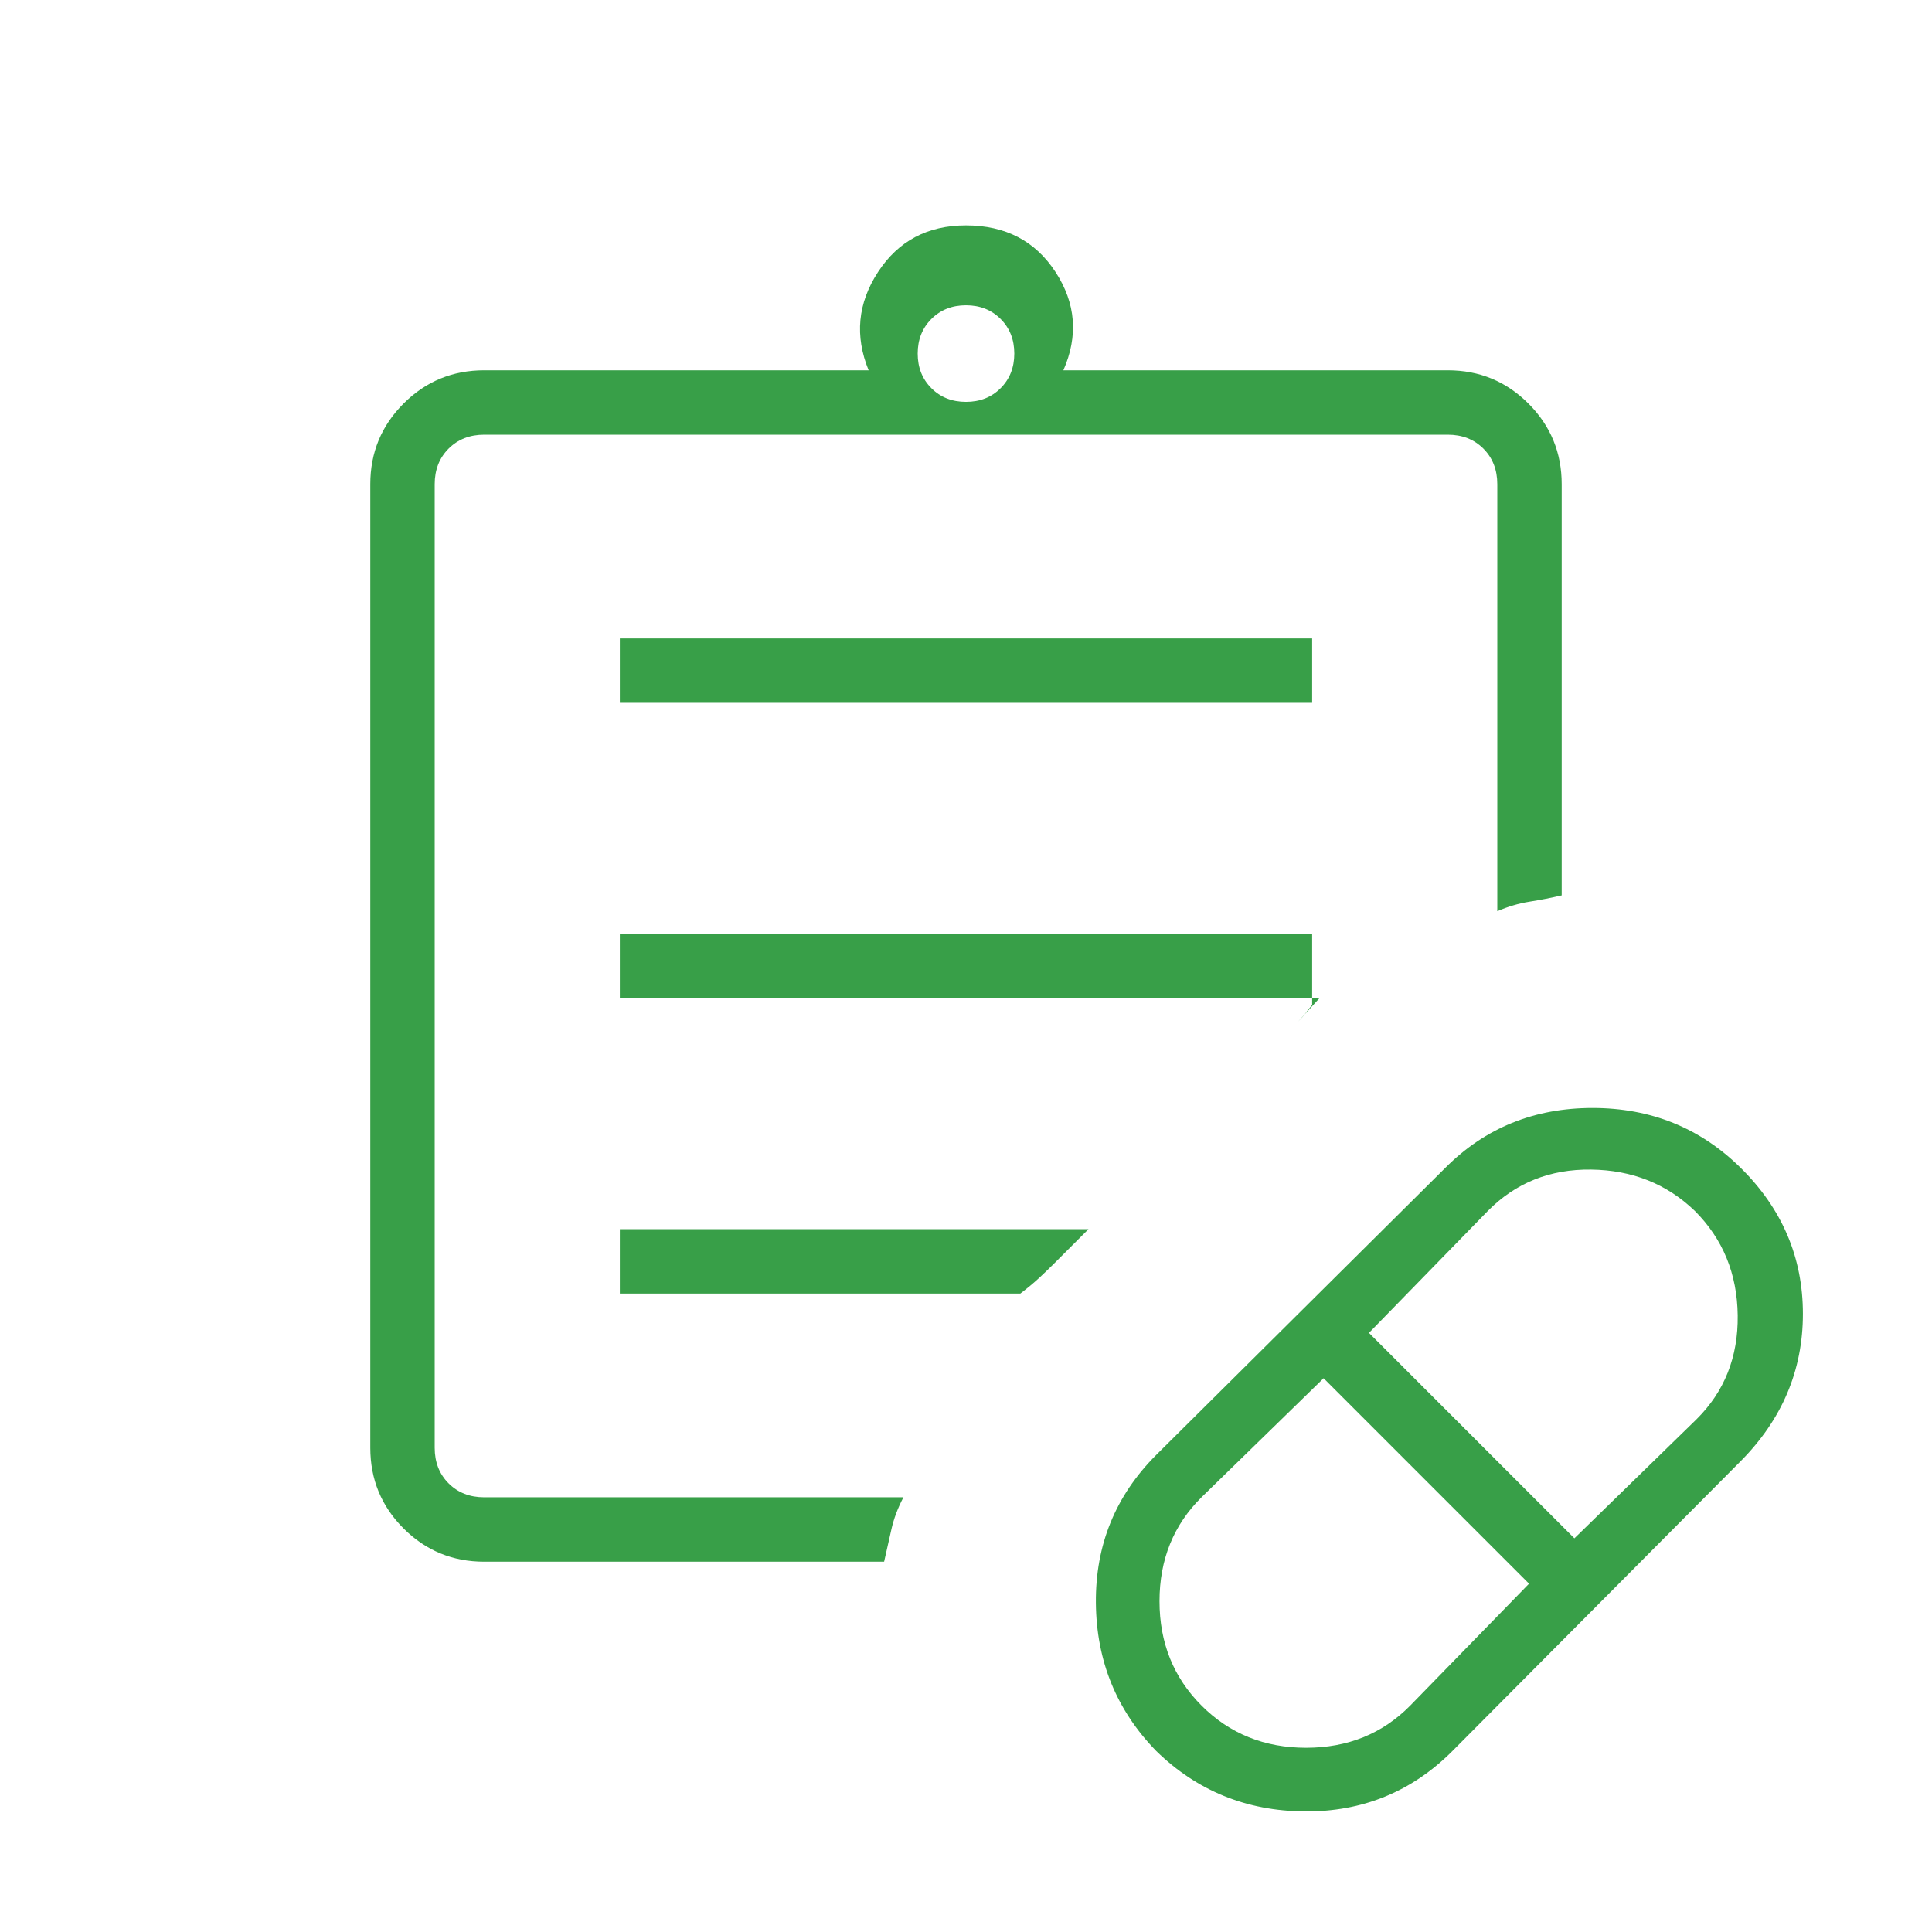
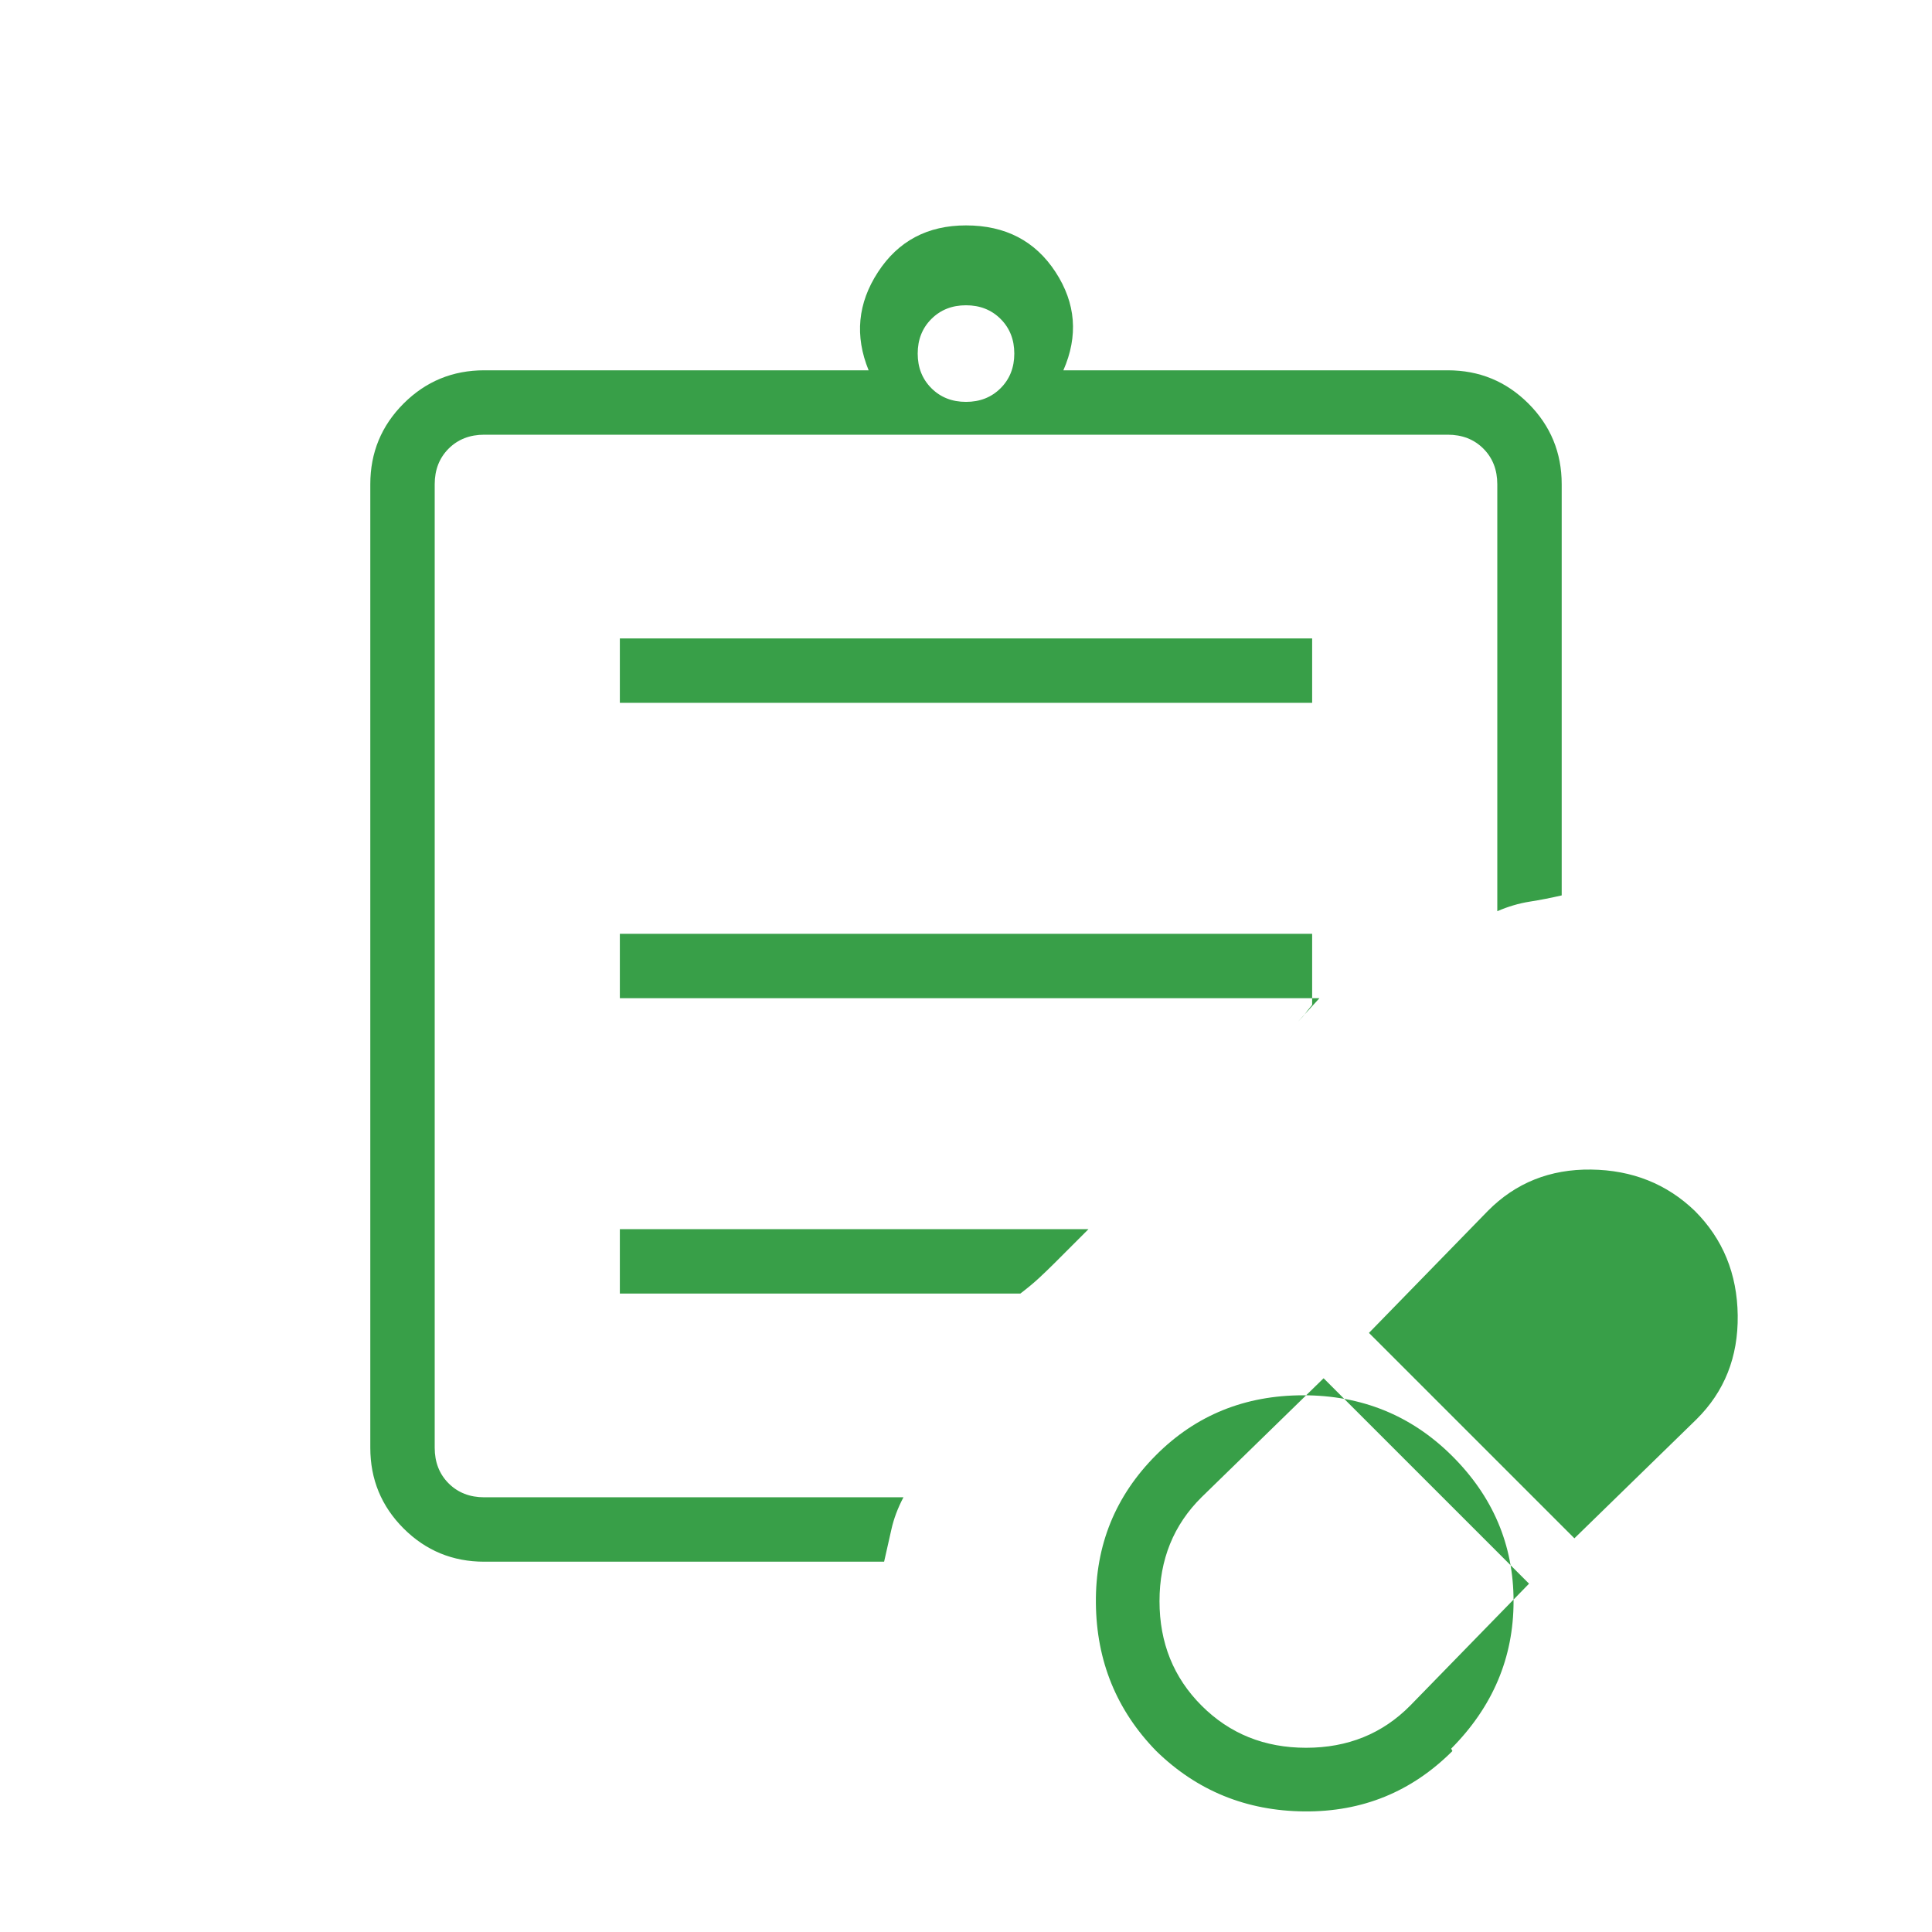
<svg xmlns="http://www.w3.org/2000/svg" height="48px" viewBox="0 -960 960 960" width="48px" fill="#389f48">
-   <path d="m700.69-112.46 59.08-60.62-102.08-102.07-60.61 59.08q-20.93 20.69-20.93 51.69 0 31 20.93 51.92Q618-91.54 649-91.54t51.69-20.92Zm81.62-83.16 60.61-59.08q20.93-20.68 20.54-51.68-.38-31-21.31-51.93-20.92-20.15-51.53-20.54-30.62-.38-51.31 20.54l-59.08 60.62 102.08 102.07Zm-60.62 105.7q-30.38 30.38-73.57 30-43.2-.39-73.58-30-29.62-30.39-30-73.58-.39-43.19 30-73.58l143.77-142.77q29.61-29.61 73.03-29.61t73.58 29.74q30.93 30.52 30.93 72.58t-30.99 73.25L721.69-89.92ZM216-216v-528 528Zm24.62 32q-23.55 0-40.09-16.53Q184-217.07 184-240.62v-478.76q0-23.55 16.53-40.09Q217.07-776 240.62-776h191q-10.47-25.62 4.65-48.81Q451.38-848 480-848q29.38 0 44.5 23.19 15.12 23.19 3.88 48.81h191q23.55 0 40.09 16.53Q776-742.93 776-719.38v204.3q-8 1.85-16 3.12t-16 4.73v-212.15q0-10.77-6.92-17.7-6.93-6.92-17.7-6.92H240.62q-10.77 0-17.7 6.92-6.92 6.93-6.92 17.7v478.76q0 10.77 6.92 17.7 6.93 6.92 17.7 6.92h208.3q-4.23 8-6 16-1.77 8-3.61 16H240.62ZM480-760.31q10.4 0 17.2-6.8 6.8-6.8 6.8-17.2 0-10.4-6.8-17.2-6.8-6.8-17.2-6.8-10.4 0-17.2 6.8-6.8 6.8-6.8 17.2 0 10.4 6.8 17.2 6.8 6.8 17.2 6.8ZM308-610.77v-32h344v32H308ZM308-464v-32h344v35.31q-2.69 3.23-3.5 4.42t-3.5 3.89L655.62-464H308Zm0 146.77v-32h232.85l-17.31 17.31q-3.42 3.4-7.21 6.93t-9.33 7.76H308Z" />
+   <path d="m700.69-112.46 59.08-60.62-102.08-102.07-60.61 59.08q-20.93 20.69-20.93 51.69 0 31 20.93 51.92Q618-91.54 649-91.54t51.69-20.92Zm81.62-83.16 60.61-59.08q20.93-20.68 20.54-51.68-.38-31-21.31-51.93-20.92-20.15-51.53-20.54-30.62-.38-51.31 20.54l-59.08 60.62 102.08 102.07Zm-60.62 105.7q-30.38 30.38-73.57 30-43.2-.39-73.58-30-29.62-30.39-30-73.58-.39-43.19 30-73.58q29.61-29.61 73.03-29.61t73.58 29.74q30.93 30.52 30.93 72.58t-30.99 73.25L721.69-89.92ZM216-216v-528 528Zm24.62 32q-23.55 0-40.09-16.53Q184-217.07 184-240.62v-478.76q0-23.55 16.53-40.09Q217.07-776 240.62-776h191q-10.47-25.62 4.65-48.81Q451.38-848 480-848q29.38 0 44.5 23.19 15.12 23.19 3.88 48.81h191q23.55 0 40.09 16.53Q776-742.93 776-719.38v204.3q-8 1.85-16 3.12t-16 4.73v-212.15q0-10.77-6.92-17.7-6.93-6.92-17.7-6.92H240.62q-10.77 0-17.7 6.92-6.92 6.93-6.92 17.7v478.76q0 10.77 6.92 17.7 6.93 6.92 17.7 6.92h208.3q-4.23 8-6 16-1.77 8-3.61 16H240.62ZM480-760.31q10.4 0 17.2-6.8 6.8-6.8 6.8-17.2 0-10.4-6.8-17.2-6.8-6.8-17.2-6.8-10.4 0-17.2 6.8-6.8 6.8-6.8 17.2 0 10.4 6.8 17.2 6.8 6.8 17.2 6.8ZM308-610.77v-32h344v32H308ZM308-464v-32h344v35.31q-2.69 3.23-3.5 4.42t-3.5 3.89L655.62-464H308Zm0 146.77v-32h232.85l-17.31 17.31q-3.42 3.4-7.21 6.93t-9.33 7.76H308Z" />
</svg>